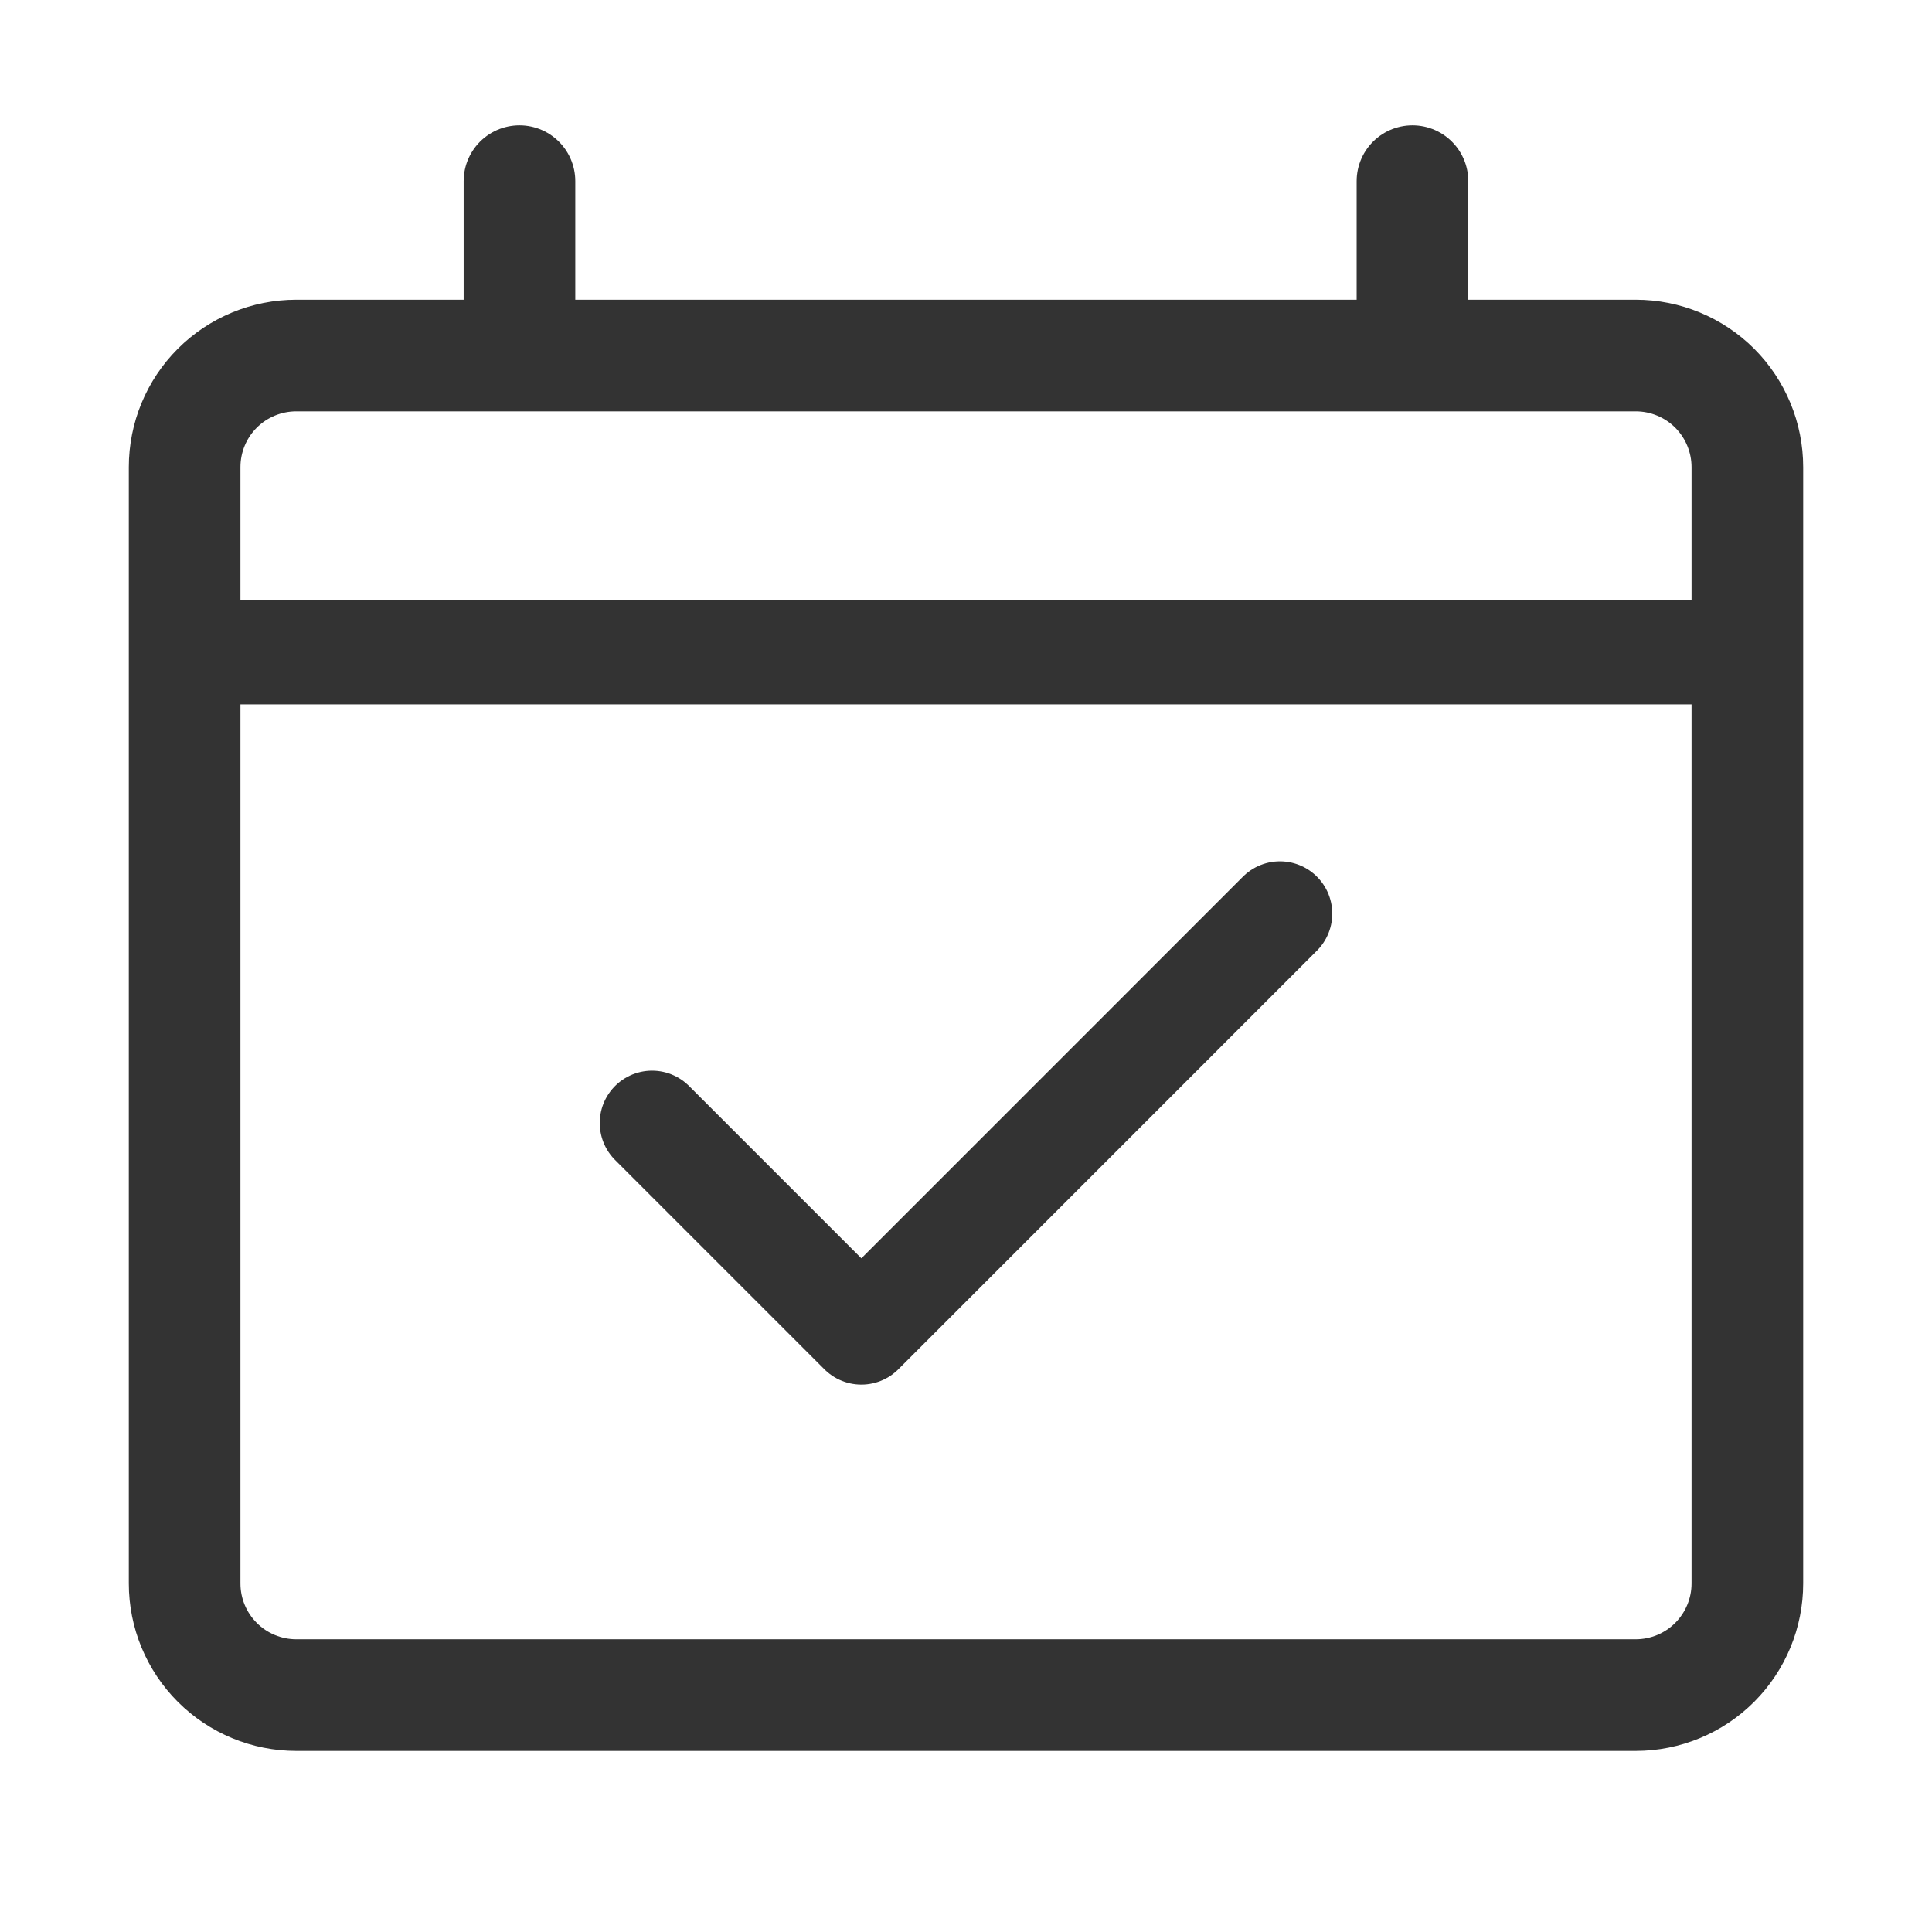
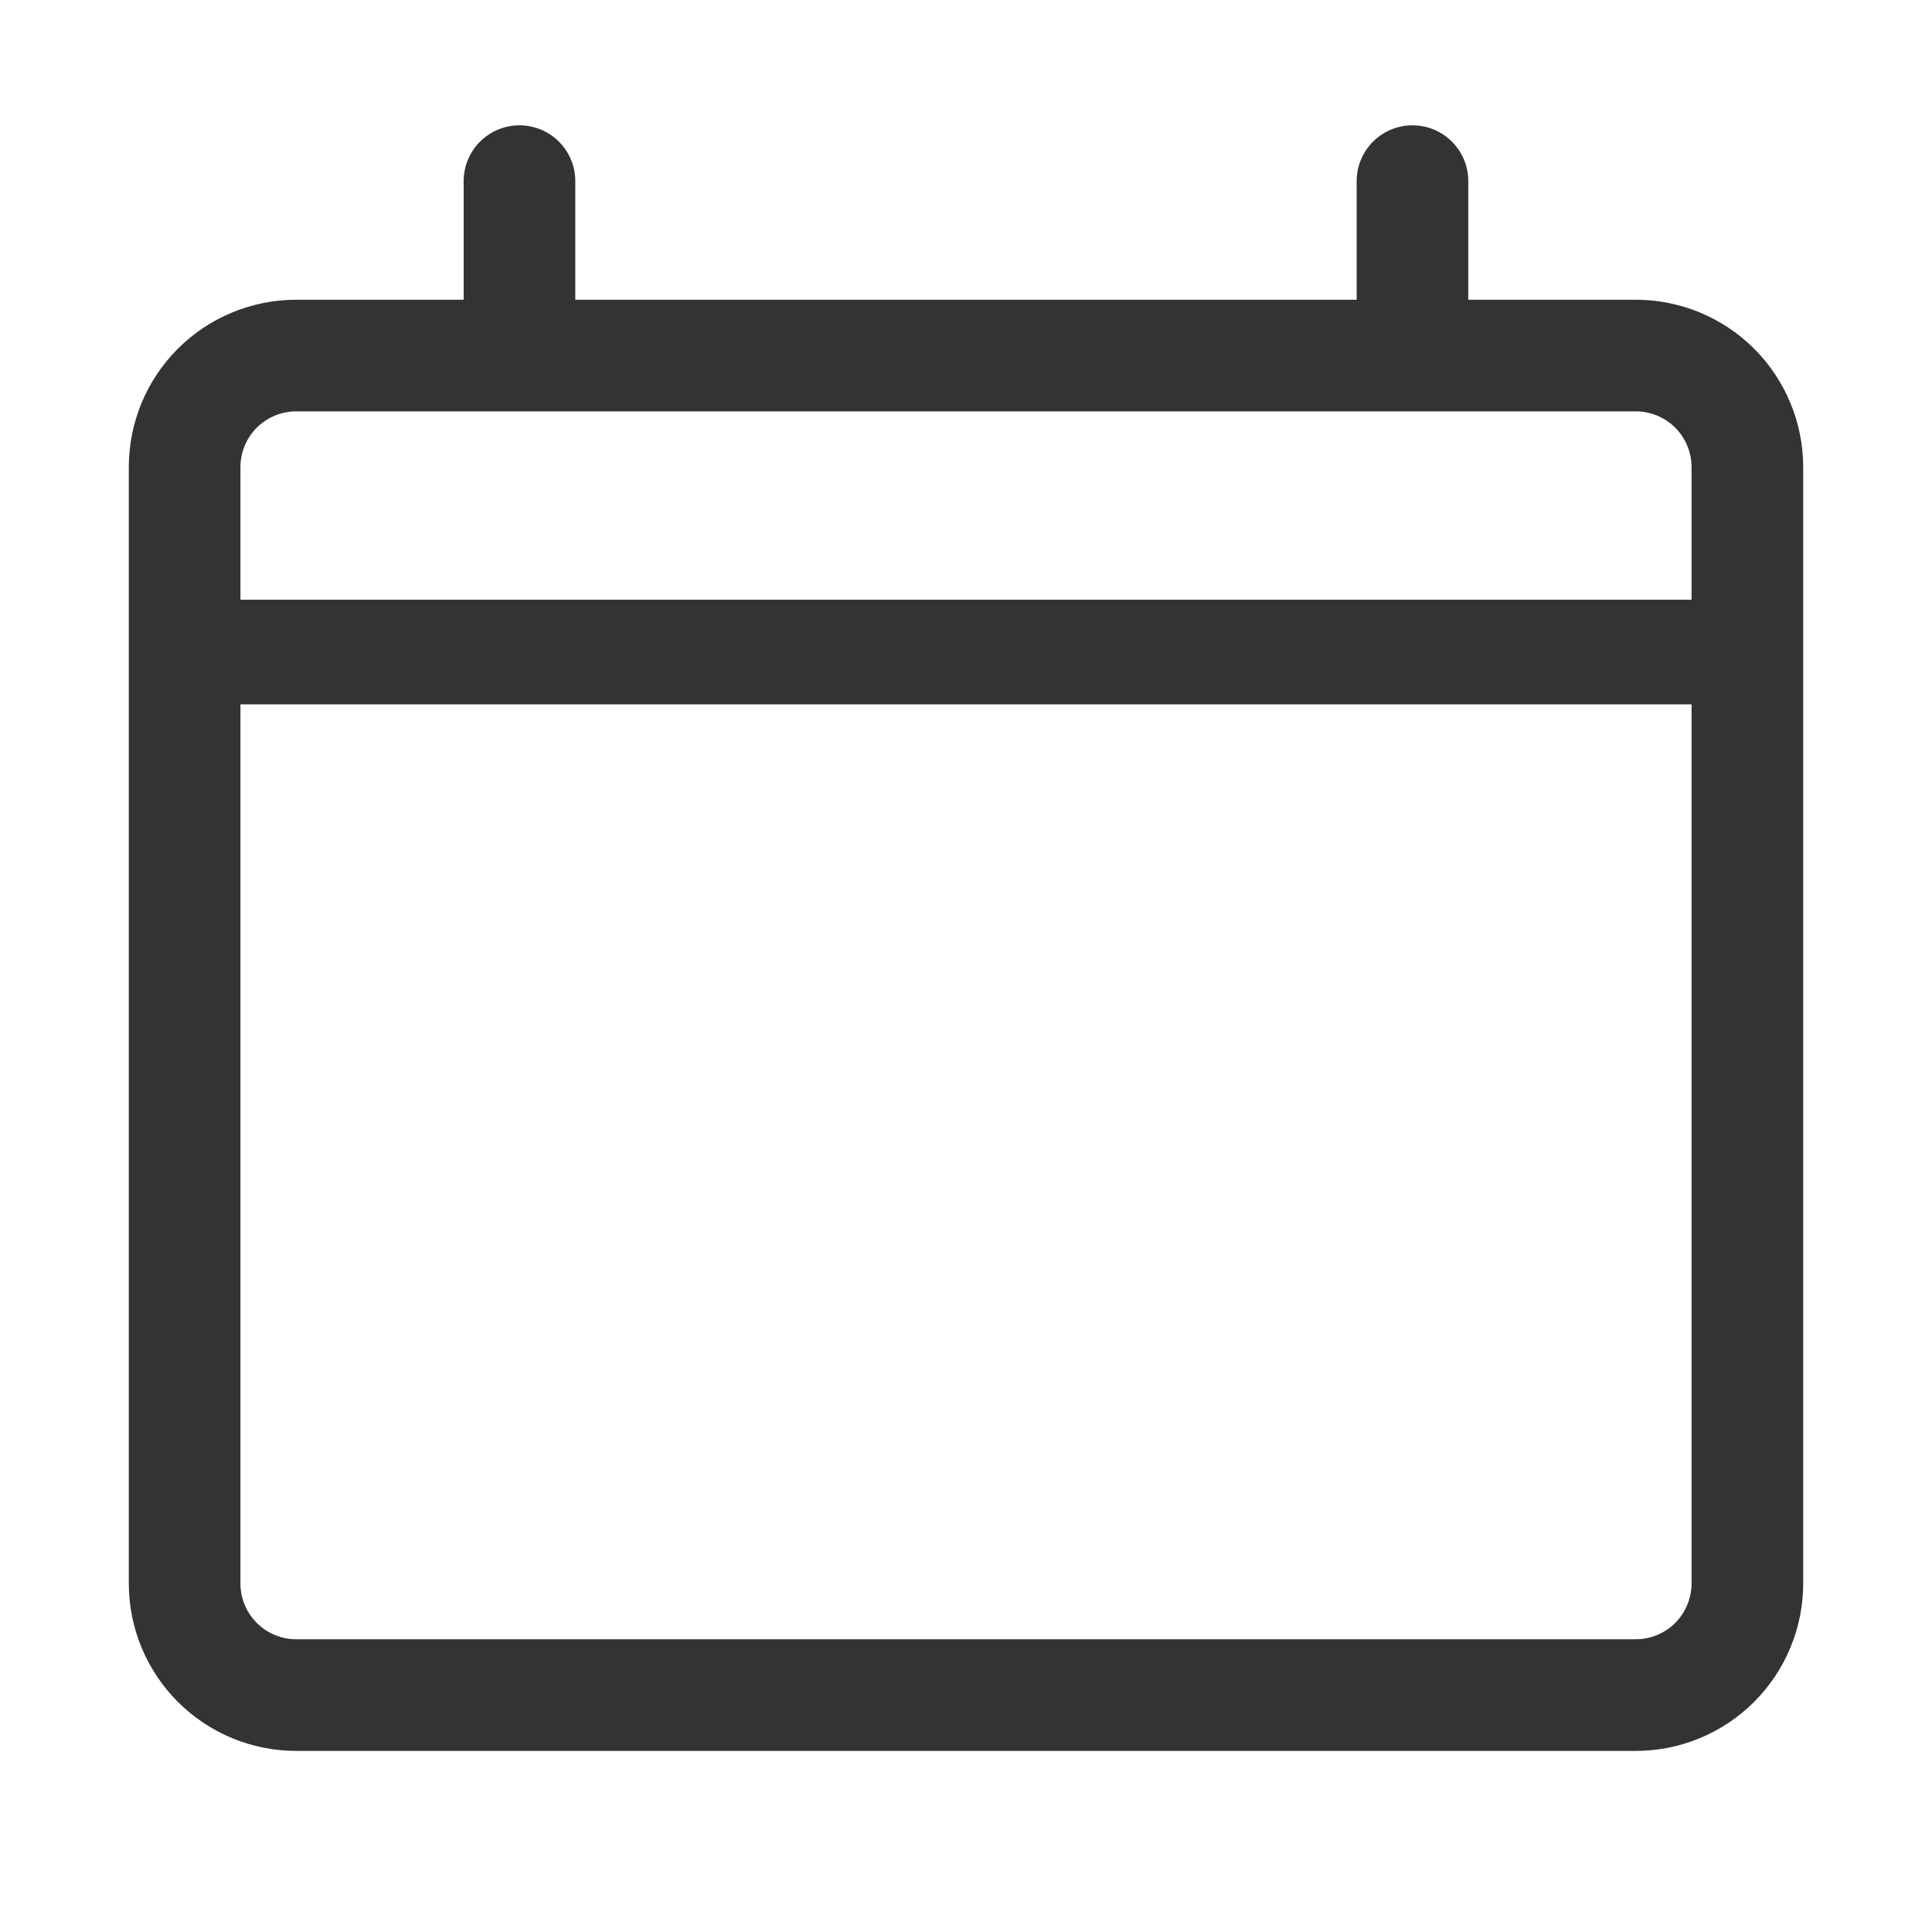
<svg xmlns="http://www.w3.org/2000/svg" width="32" height="32" viewBox="0 0 32 32" fill="none">
  <g id="icon calendar">
    <path id="Vector" d="M8.604 3V5.889M23.395 3C23.395 6.61 23.395 2.279 23.395 5.889M4.907 5.889H27.093C27.584 5.889 28.054 6.084 28.401 6.43C28.747 6.777 28.942 7.247 28.942 7.738V26.227C28.942 26.717 28.747 27.187 28.401 27.534C28.054 27.881 27.584 28.076 27.093 28.076H4.907C4.416 28.076 3.946 27.881 3.599 27.534C3.252 27.187 3.058 26.717 3.058 26.227V7.738C3.058 7.247 3.252 6.777 3.599 6.43C3.946 6.084 4.416 5.889 4.907 5.889Z" stroke="#333333" stroke-width="1.849" stroke-linecap="round" />
-     <path id="Vector_2" d="M21.2 15.133L14.267 22.067L10.8 18.6" stroke="#333333" stroke-width="1.733" stroke-linecap="round" stroke-linejoin="round" />
    <line id="Line 25" x1="3" y1="10.8" x2="29" y2="10.8" stroke="#333333" stroke-width="1.733" />
  </g>
</svg>